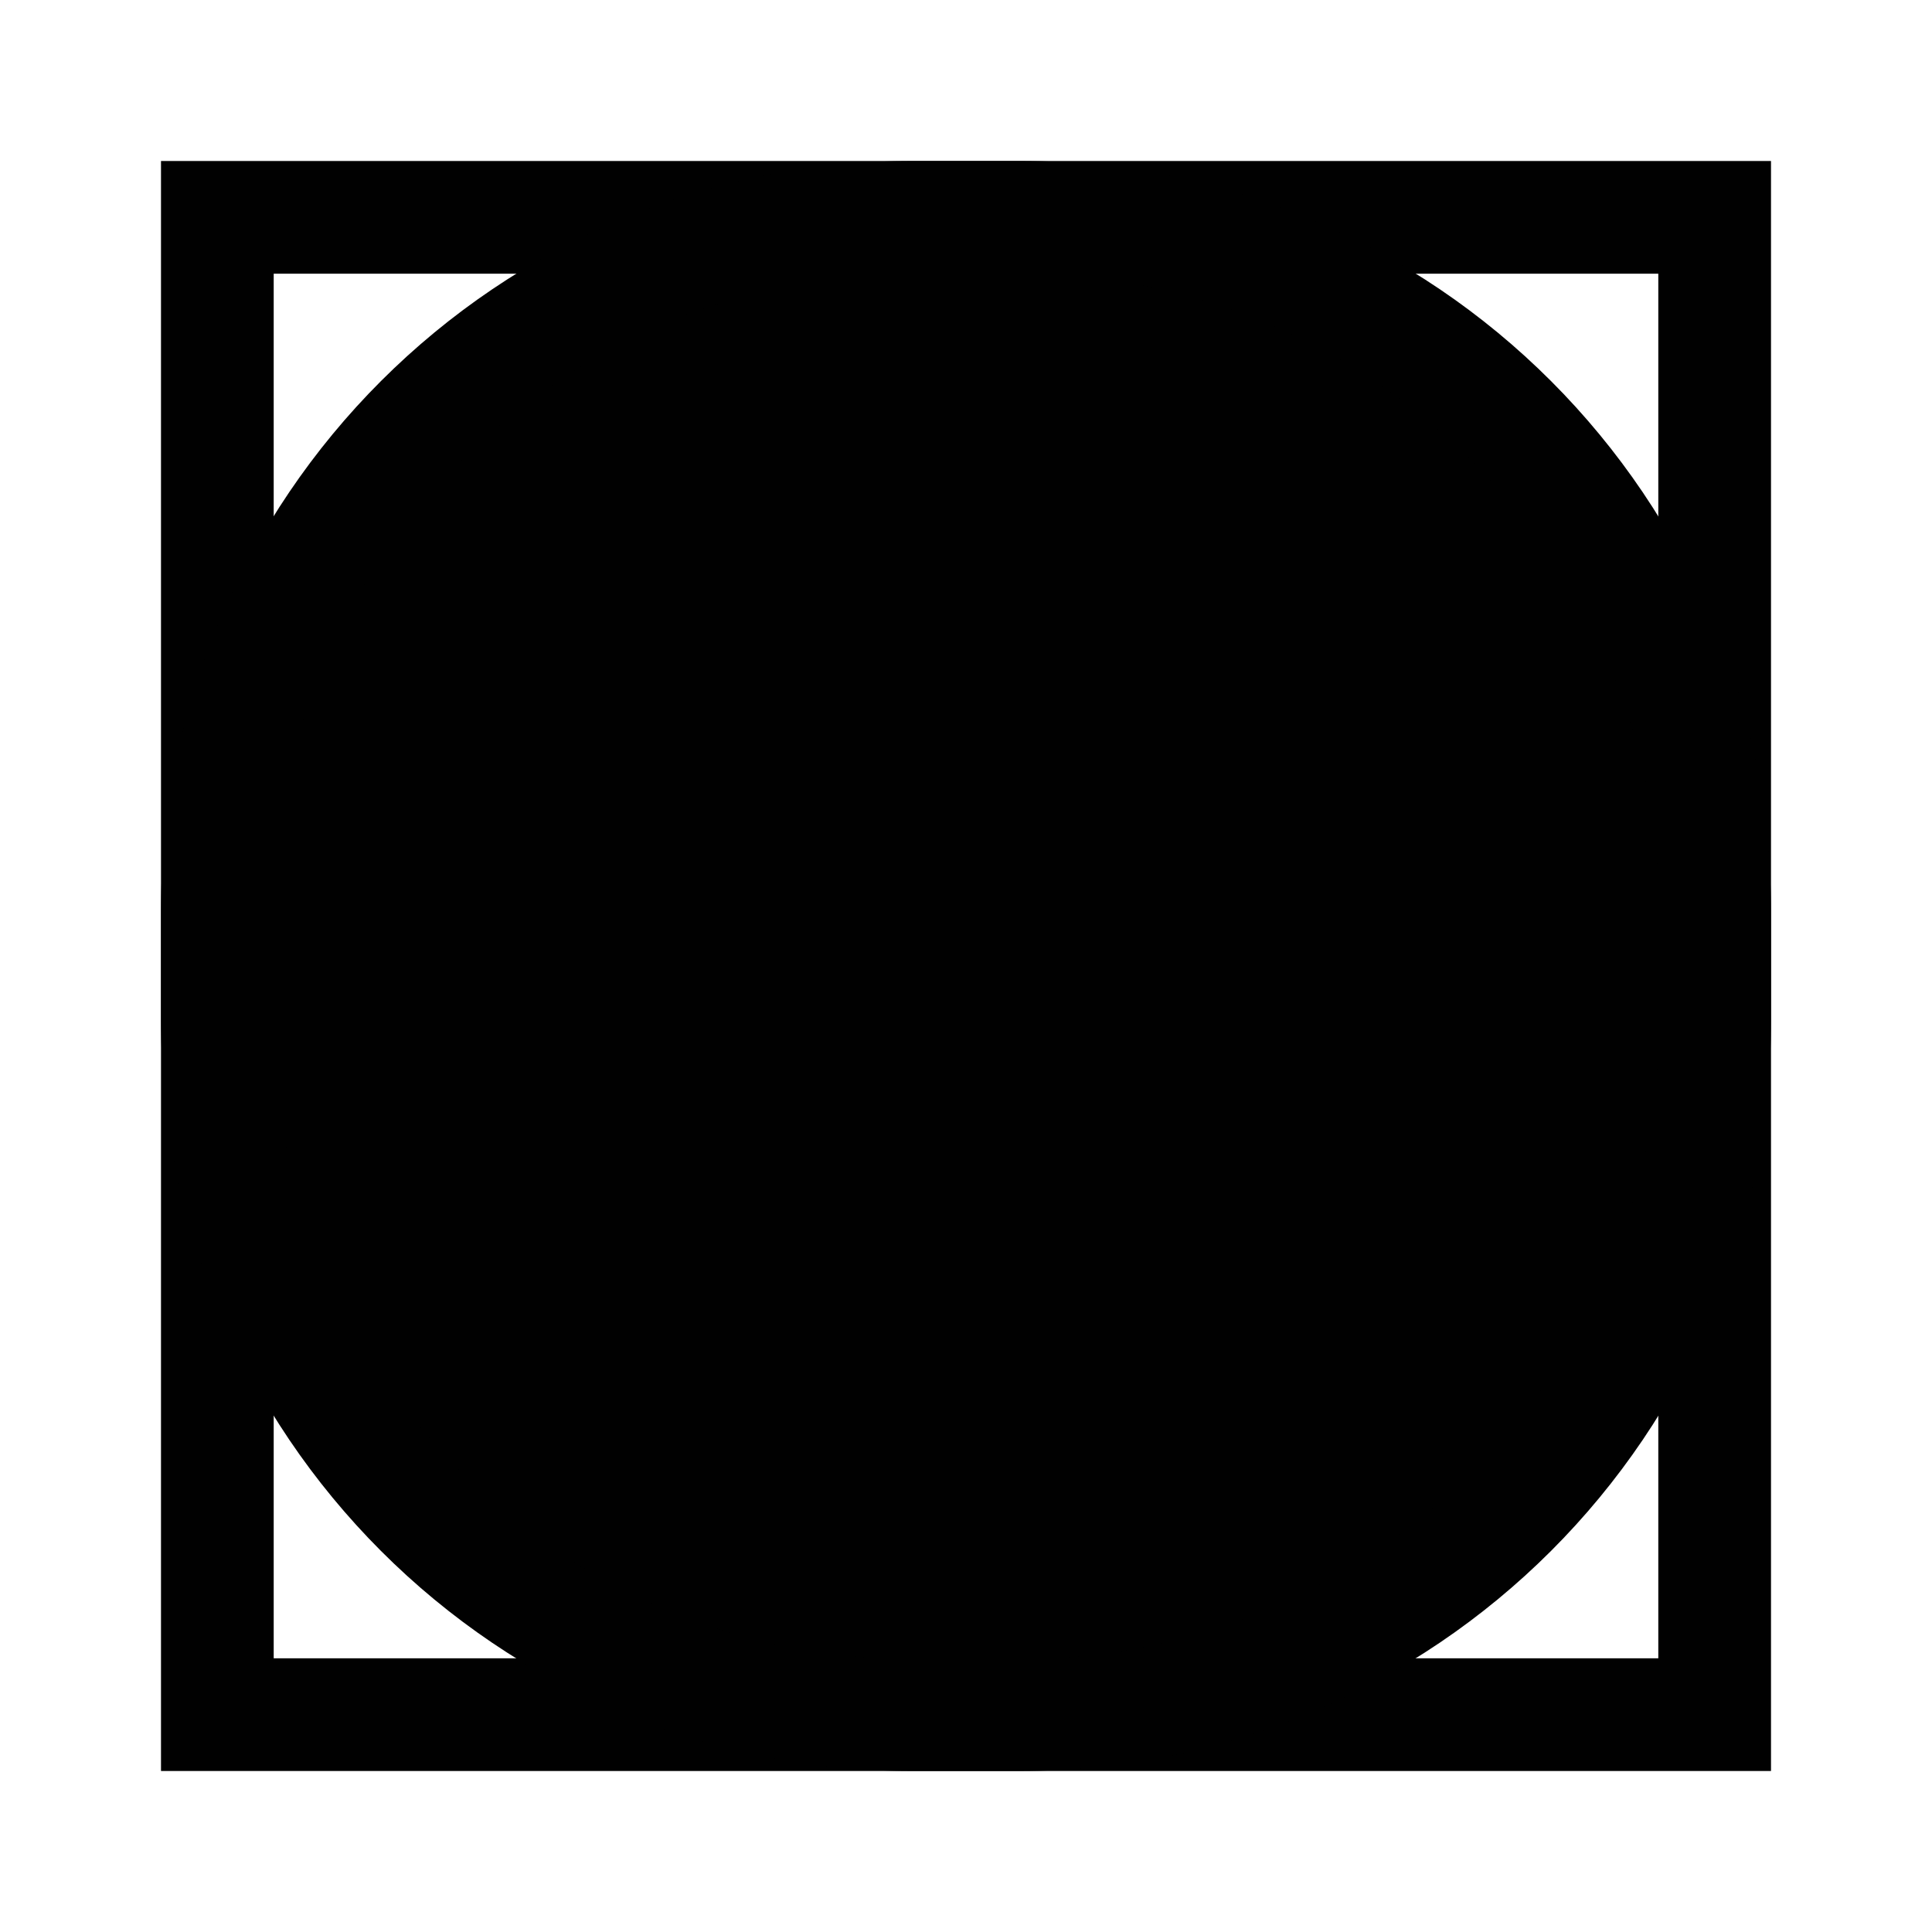
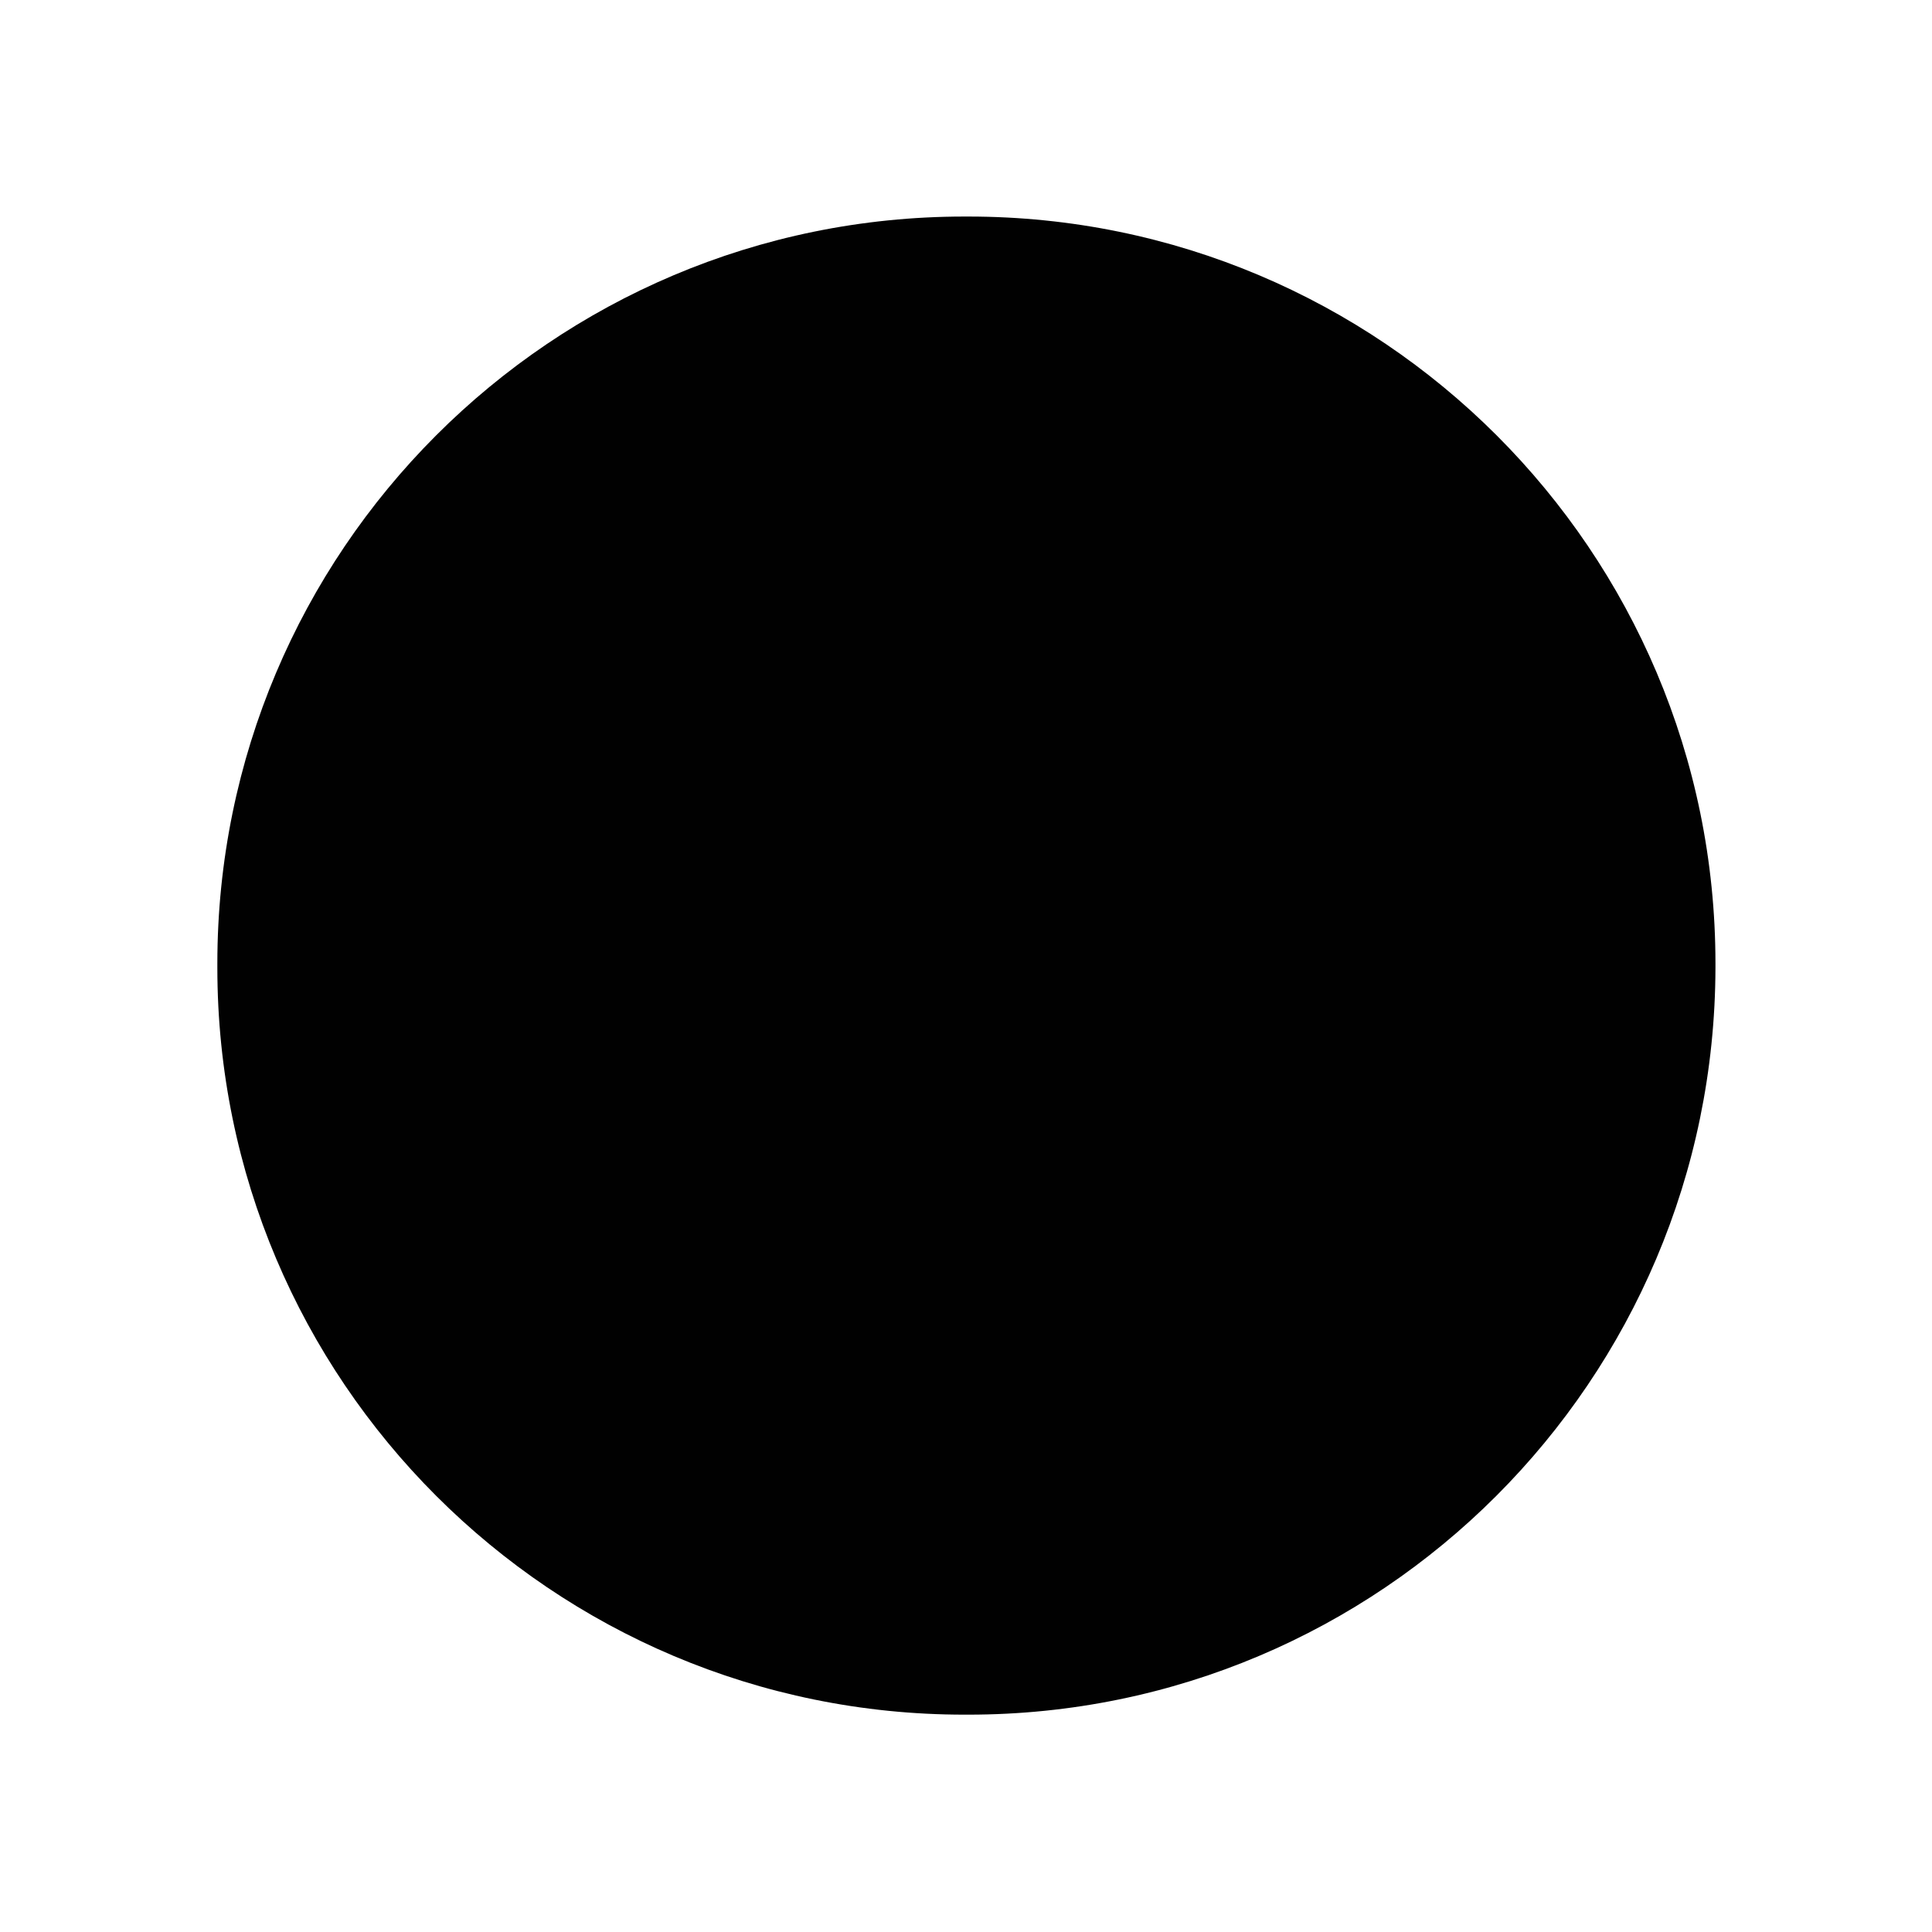
<svg xmlns="http://www.w3.org/2000/svg" width="24" height="24" viewBox="0 0 24 24" fill="none">
-   <path d="M22 22H2V2H22V22ZM3.4 20.6H20.6V3.4H3.4V20.6Z" fill="#010101" />
  <path d="M12.03 21.3H11.98C6.86 21.3 2.7 17.15 2.7 12.02V11.97C2.7 6.85 6.85 2.69 11.98 2.69H12.03C17.15 2.69 21.31 6.84 21.31 11.97V12.02C21.3 17.15 17.15 21.3 12.03 21.3Z" fill="#010101" />
-   <path d="M12.67 22H11.32C6.18 22 2 17.82 2 12.67V11.32C2 6.18 6.18 2 11.33 2H12.68C17.82 2 22 6.18 22 11.33V12.68C22 17.82 17.82 22 12.67 22ZM11.33 3.4C6.96 3.4 3.4 6.96 3.4 11.33V12.68C3.4 17.05 6.96 20.61 11.33 20.61H12.68C17.05 20.61 20.61 17.05 20.61 12.68V11.33C20.61 6.96 17.05 3.4 12.68 3.4H11.33Z" fill="#010101" />
</svg>